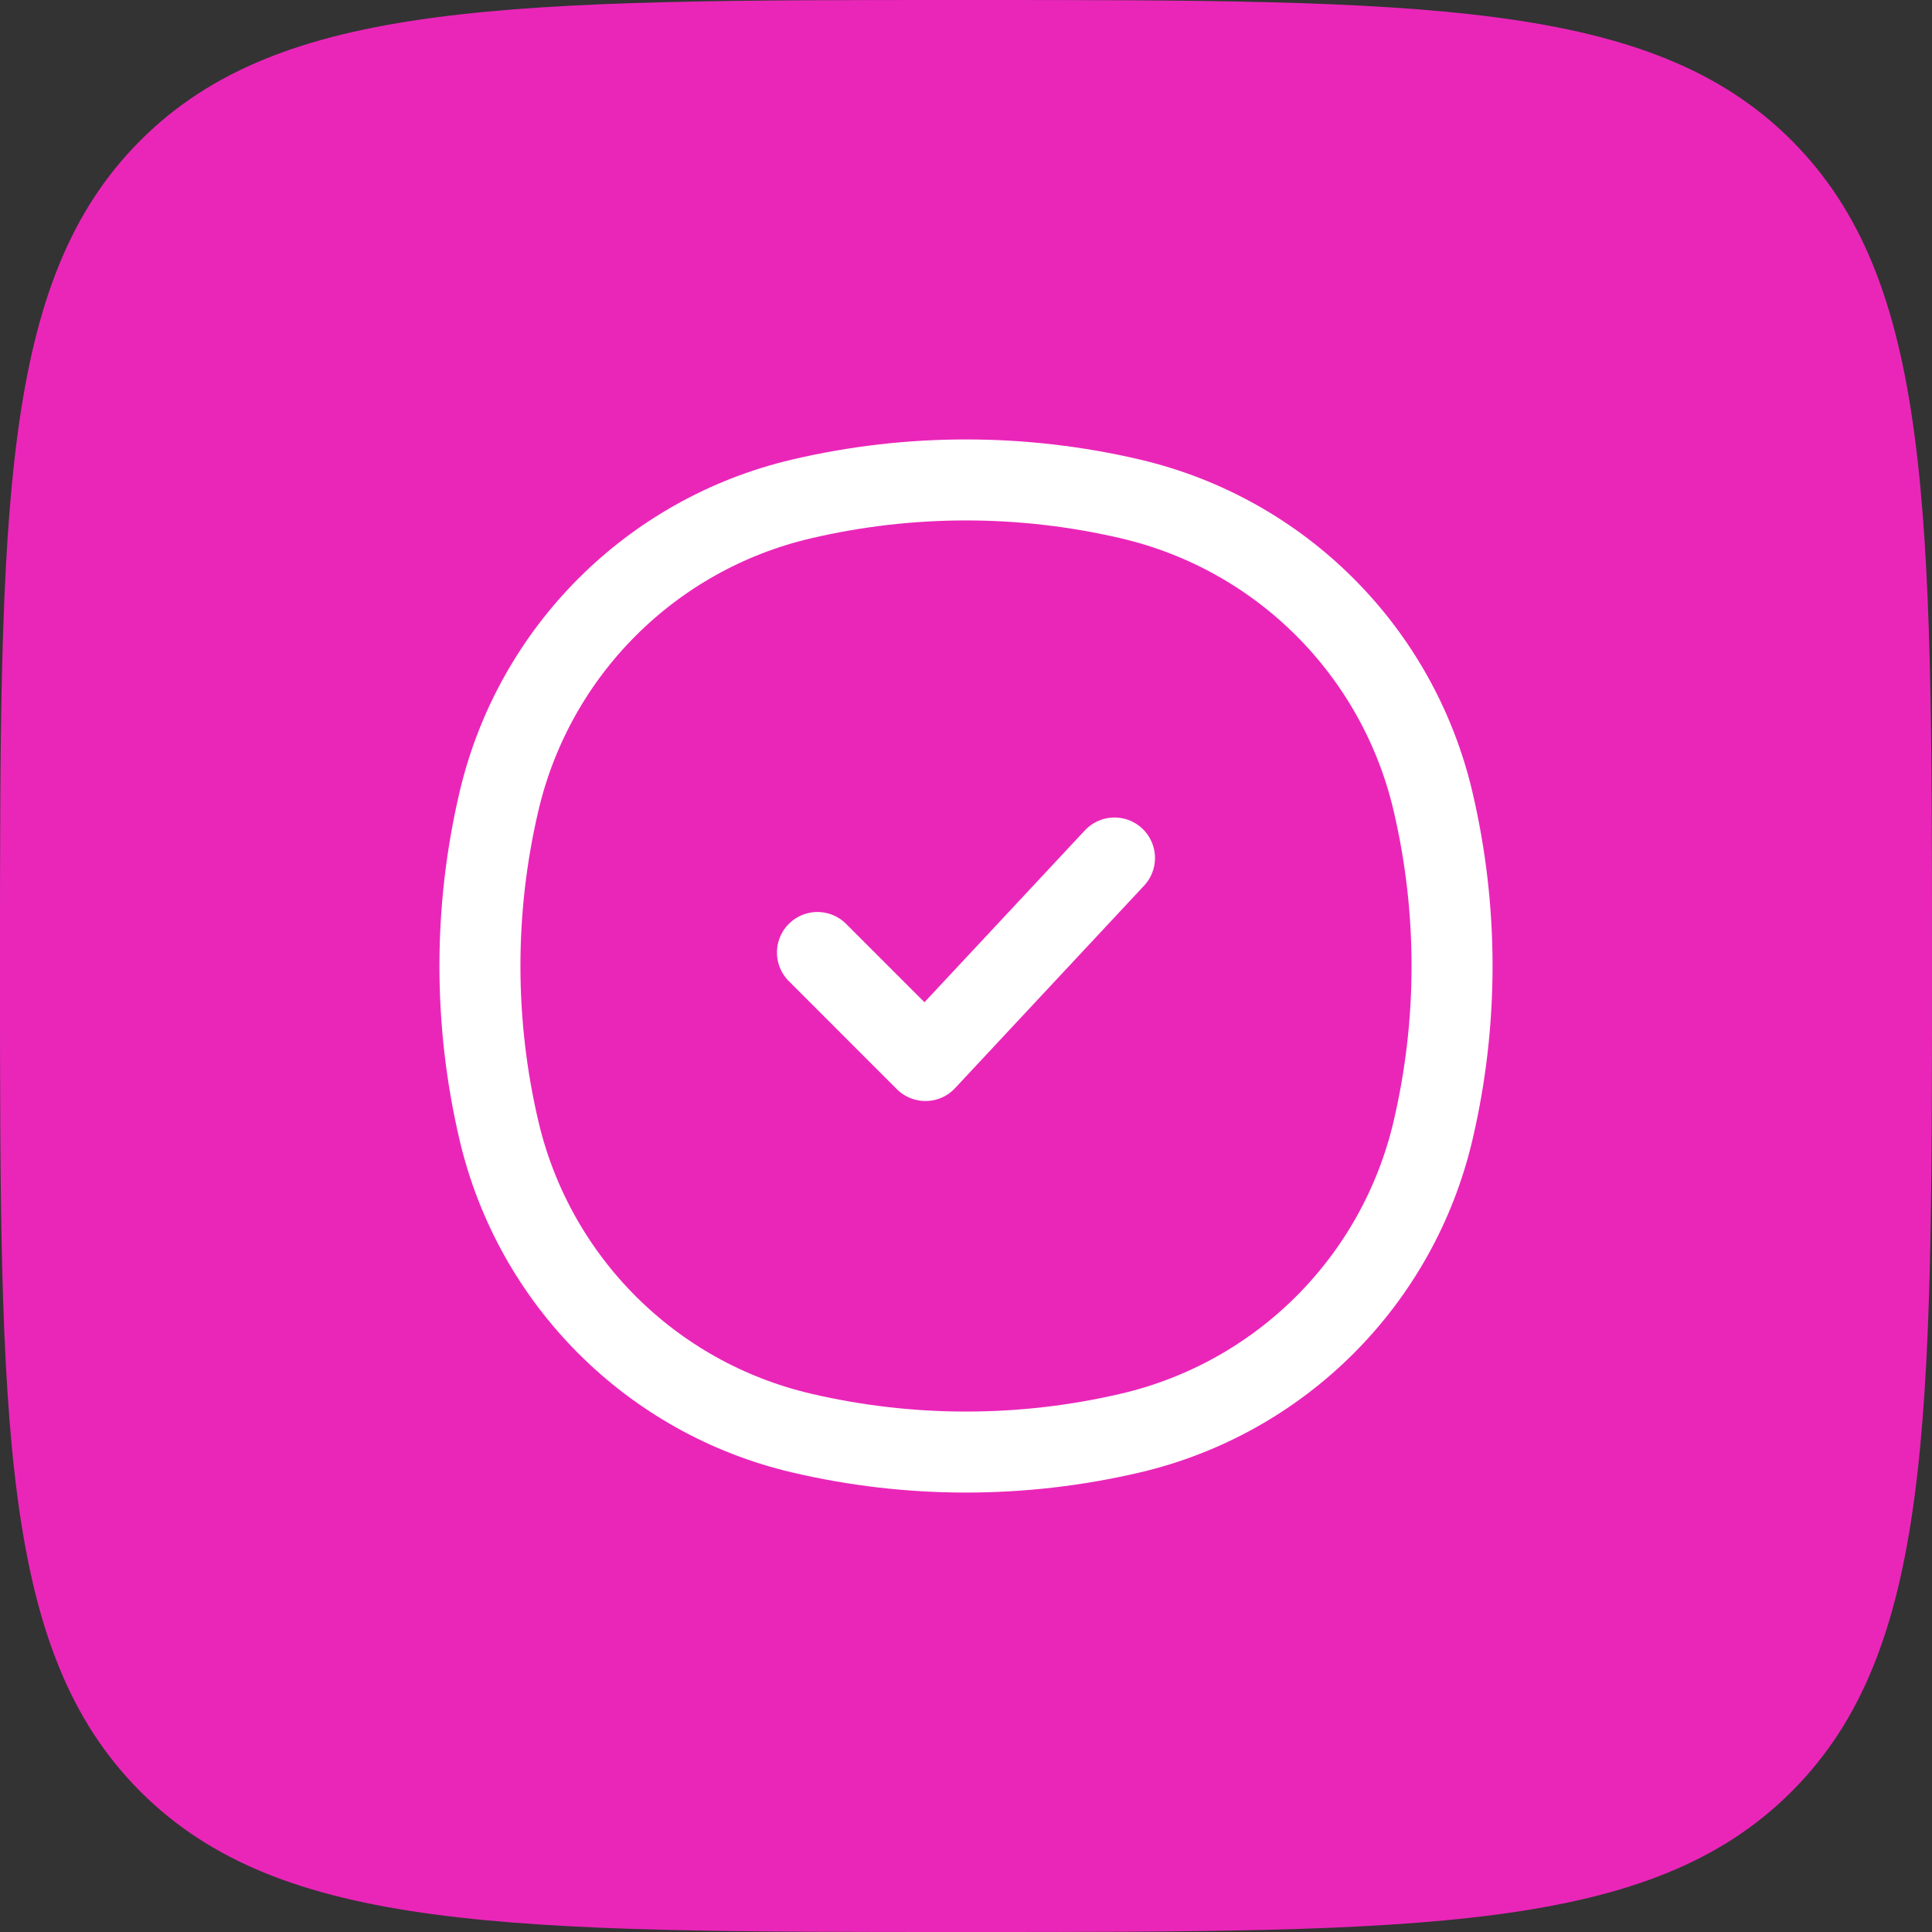
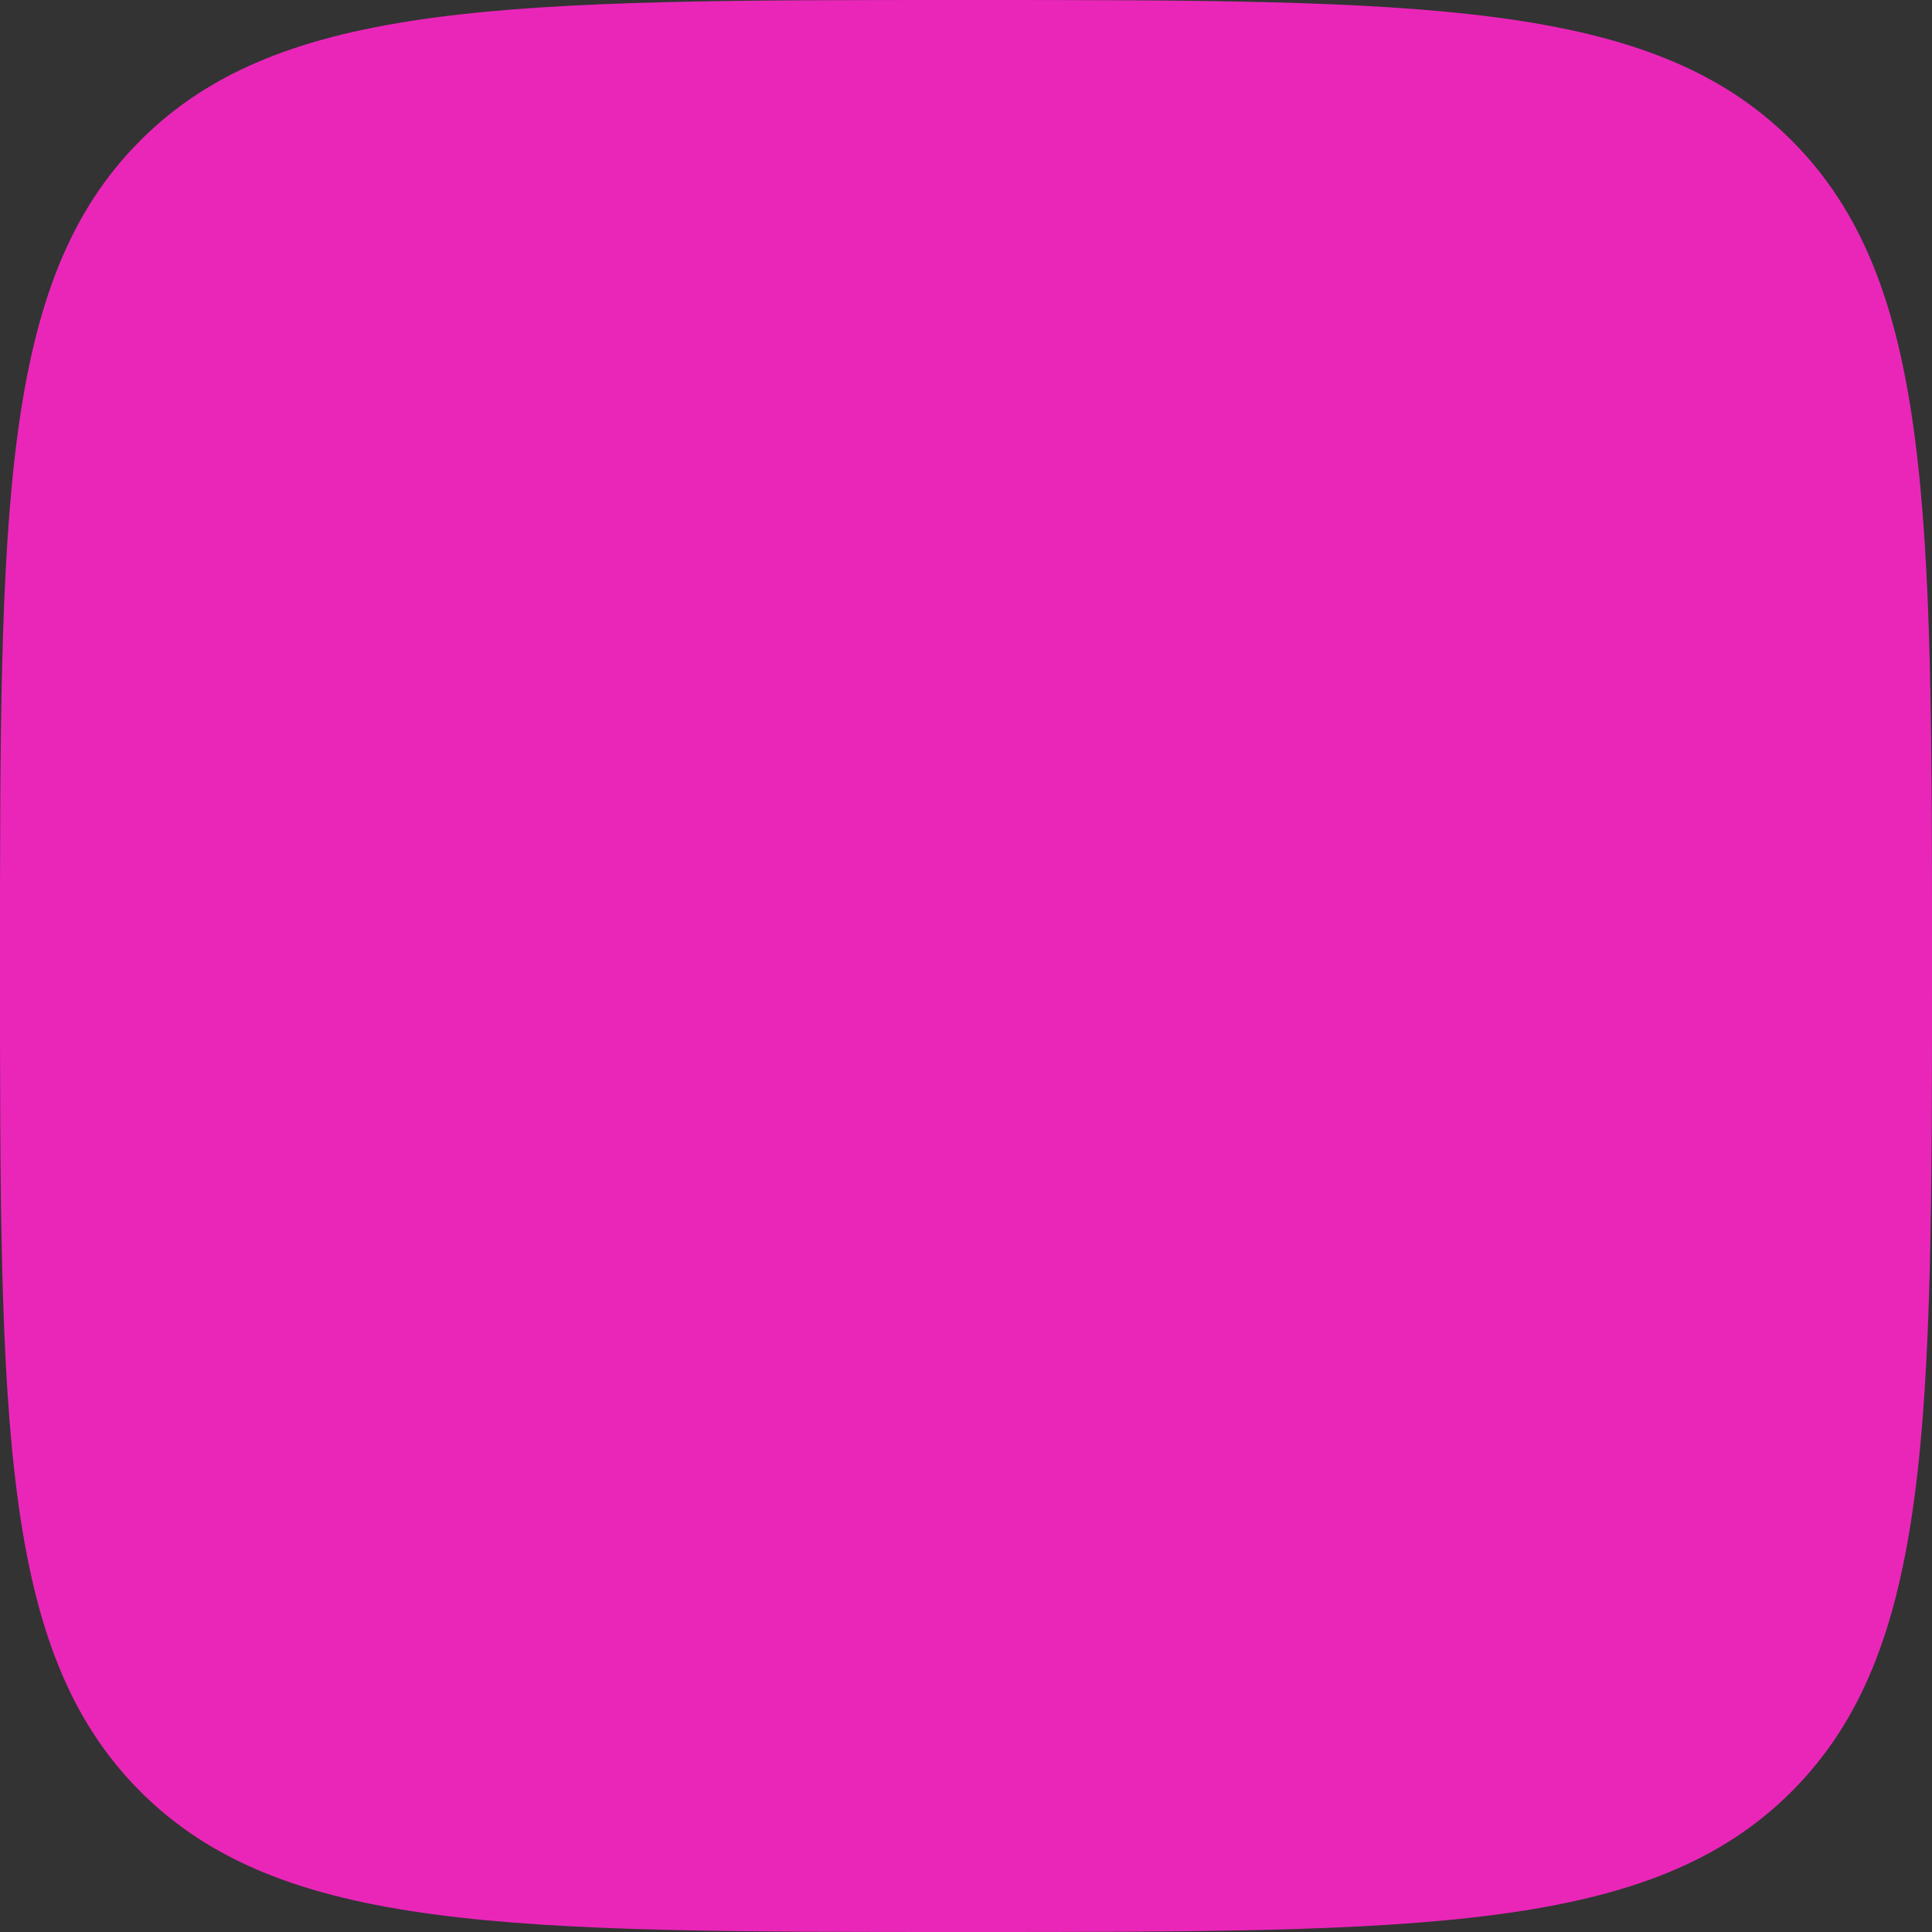
<svg xmlns="http://www.w3.org/2000/svg" width="79" height="79" viewBox="0 0 79 79" fill="none">
  <rect x="0" y="0" width="79" height="79" fill="#333333" stroke="none" />
  <path d="M0 39.5C0 20.823 0 11.484 5.742 5.742C11.484 0 20.823 0 39.5 0C58.178 0 67.516 0 73.258 5.742C79 11.484 79 20.823 79 39.5C79 58.178 79 67.516 73.258 73.258C67.516 79 58.178 79 39.5 79C20.823 79 11.484 79 5.742 73.258C0 67.516 0 58.178 0 39.5Z" fill="#EA26B9" />
-   <path d="M20.404 32.766C21.843 26.632 26.632 21.843 32.766 20.404C37.195 19.365 41.805 19.365 46.234 20.404C52.368 21.843 57.157 26.632 58.596 32.766C59.635 37.195 59.635 41.805 58.596 46.234C57.157 52.368 52.368 57.157 46.234 58.596C41.805 59.635 37.195 59.635 32.766 58.596C26.632 57.157 21.843 52.368 20.404 46.234C19.365 41.805 19.365 37.195 20.404 32.766Z" stroke="white" stroke-width="3.312" />
-   <path d="M33.426 38.948L37.842 43.365L45.572 35.084" stroke="white" stroke-width="3.312" stroke-linecap="round" stroke-linejoin="round" />
</svg>